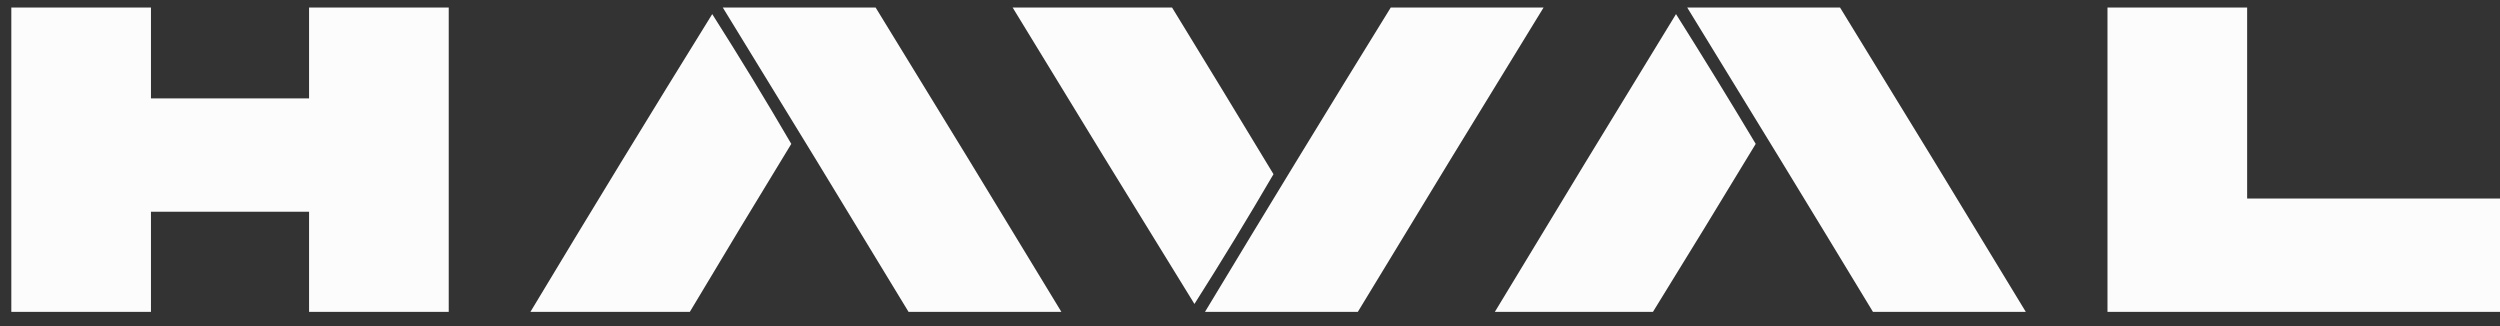
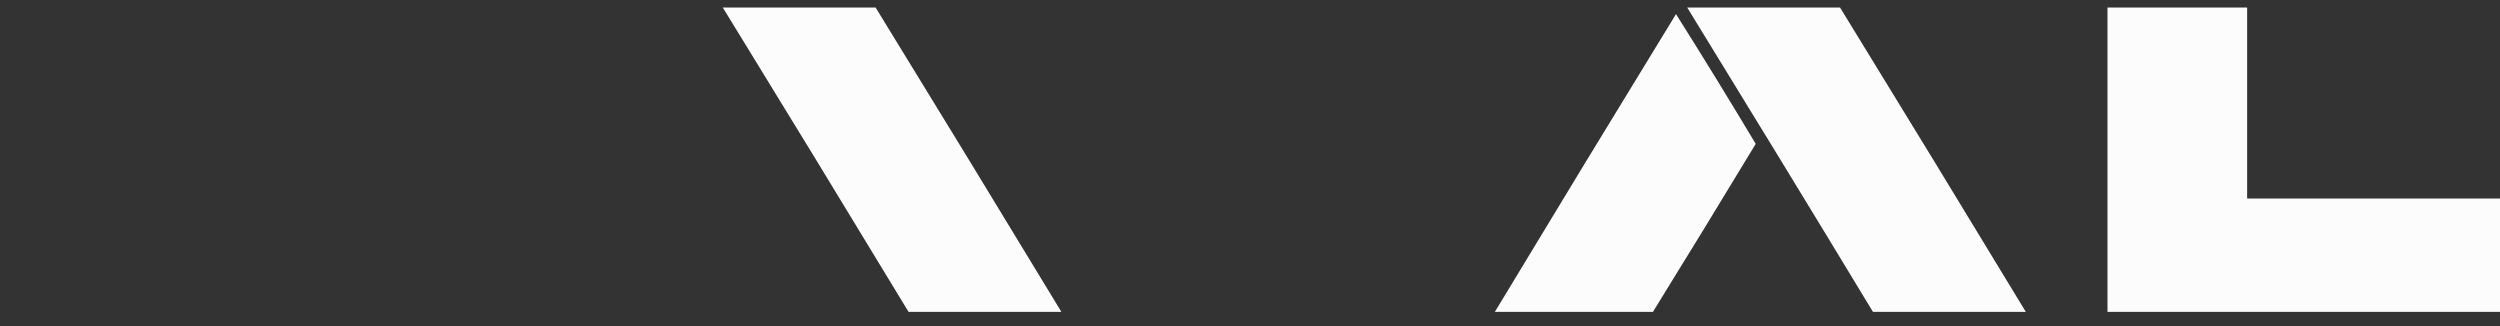
<svg xmlns="http://www.w3.org/2000/svg" width="161" height="21" viewBox="0 0 161 21" fill="none">
  <rect x="0" y="0" width="161" height="21" fill="#333333" stroke="none" />
  <g opacity="0.983">
-     <path fill-rule="evenodd" clip-rule="evenodd" d="M0.729 0.484C3.726 0.484 6.724 0.484 9.722 0.484C9.722 2.435 9.722 4.387 9.722 6.338C13.116 6.338 16.51 6.338 19.904 6.338C19.904 4.387 19.904 2.435 19.904 0.484C22.902 0.484 25.9 0.484 28.898 0.484C28.898 7.017 28.898 13.551 28.898 20.084C25.9 20.084 22.902 20.084 19.904 20.084C19.904 17.934 19.904 15.785 19.904 13.635C16.51 13.635 13.116 13.635 9.722 13.635C9.722 15.785 9.722 17.934 9.722 20.084C6.724 20.084 3.726 20.084 0.729 20.084C0.729 13.551 0.729 7.017 0.729 0.484Z" fill="white" />
    <path fill-rule="evenodd" clip-rule="evenodd" d="M46.547 0.484C49.828 0.484 53.108 0.484 56.389 0.484C60.399 7.005 64.387 13.539 68.353 20.084C65.072 20.084 61.791 20.084 58.51 20.084C54.545 13.539 50.557 7.005 46.547 0.484Z" fill="white" />
-     <path fill-rule="evenodd" clip-rule="evenodd" d="M65.213 0.484C68.635 0.484 72.058 0.484 75.48 0.484C77.668 4.054 79.846 7.631 82.013 11.217C80.368 14.036 78.671 16.822 76.922 19.575C72.997 13.223 69.094 6.859 65.213 0.484Z" fill="white" />
-     <path fill-rule="evenodd" clip-rule="evenodd" d="M89.565 0.484C92.846 0.484 96.126 0.484 99.407 0.484C95.397 7.005 91.409 13.539 87.444 20.084C84.163 20.084 80.882 20.084 77.601 20.084C81.553 13.53 85.541 6.996 89.565 0.484Z" fill="white" />
    <path fill-rule="evenodd" clip-rule="evenodd" d="M108.656 0.484C111.937 0.484 115.217 0.484 118.498 0.484C122.508 7.005 126.496 13.539 130.462 20.084C127.181 20.084 123.9 20.084 120.619 20.084C116.653 13.536 112.665 7.003 108.656 0.484Z" fill="white" />
-     <path fill-rule="evenodd" clip-rule="evenodd" d="M135.722 0.484C138.72 0.484 141.719 0.484 144.716 0.484C144.716 4.585 144.716 8.686 144.716 12.787C150.147 12.787 155.577 12.787 161.007 12.787C161.007 15.219 161.007 17.651 161.007 20.084C152.579 20.084 144.15 20.084 135.722 20.084C135.722 13.551 135.722 7.017 135.722 0.484Z" fill="white" />
-     <path fill-rule="evenodd" clip-rule="evenodd" d="M44.425 20.084C41.003 20.084 37.581 20.084 34.159 20.084C38.017 13.668 41.92 7.276 45.868 0.908C47.617 3.661 49.314 6.447 50.959 9.266C48.761 12.863 46.583 16.469 44.425 20.084Z" fill="white" />
+     <path fill-rule="evenodd" clip-rule="evenodd" d="M135.722 0.484C138.72 0.484 141.719 0.484 144.716 0.484C144.716 4.585 144.716 8.686 144.716 12.787C150.147 12.787 155.577 12.787 161.007 12.787C161.007 15.219 161.007 17.651 161.007 20.084C152.579 20.084 144.15 20.084 135.722 20.084Z" fill="white" />
    <path fill-rule="evenodd" clip-rule="evenodd" d="M106.45 20.084C103.056 20.084 99.662 20.084 96.268 20.084C100.134 13.683 104.022 7.291 107.935 0.908C109.678 3.674 111.39 6.46 113.068 9.266C110.878 12.884 108.672 16.49 106.45 20.084Z" fill="white" />
  </g>
</svg>